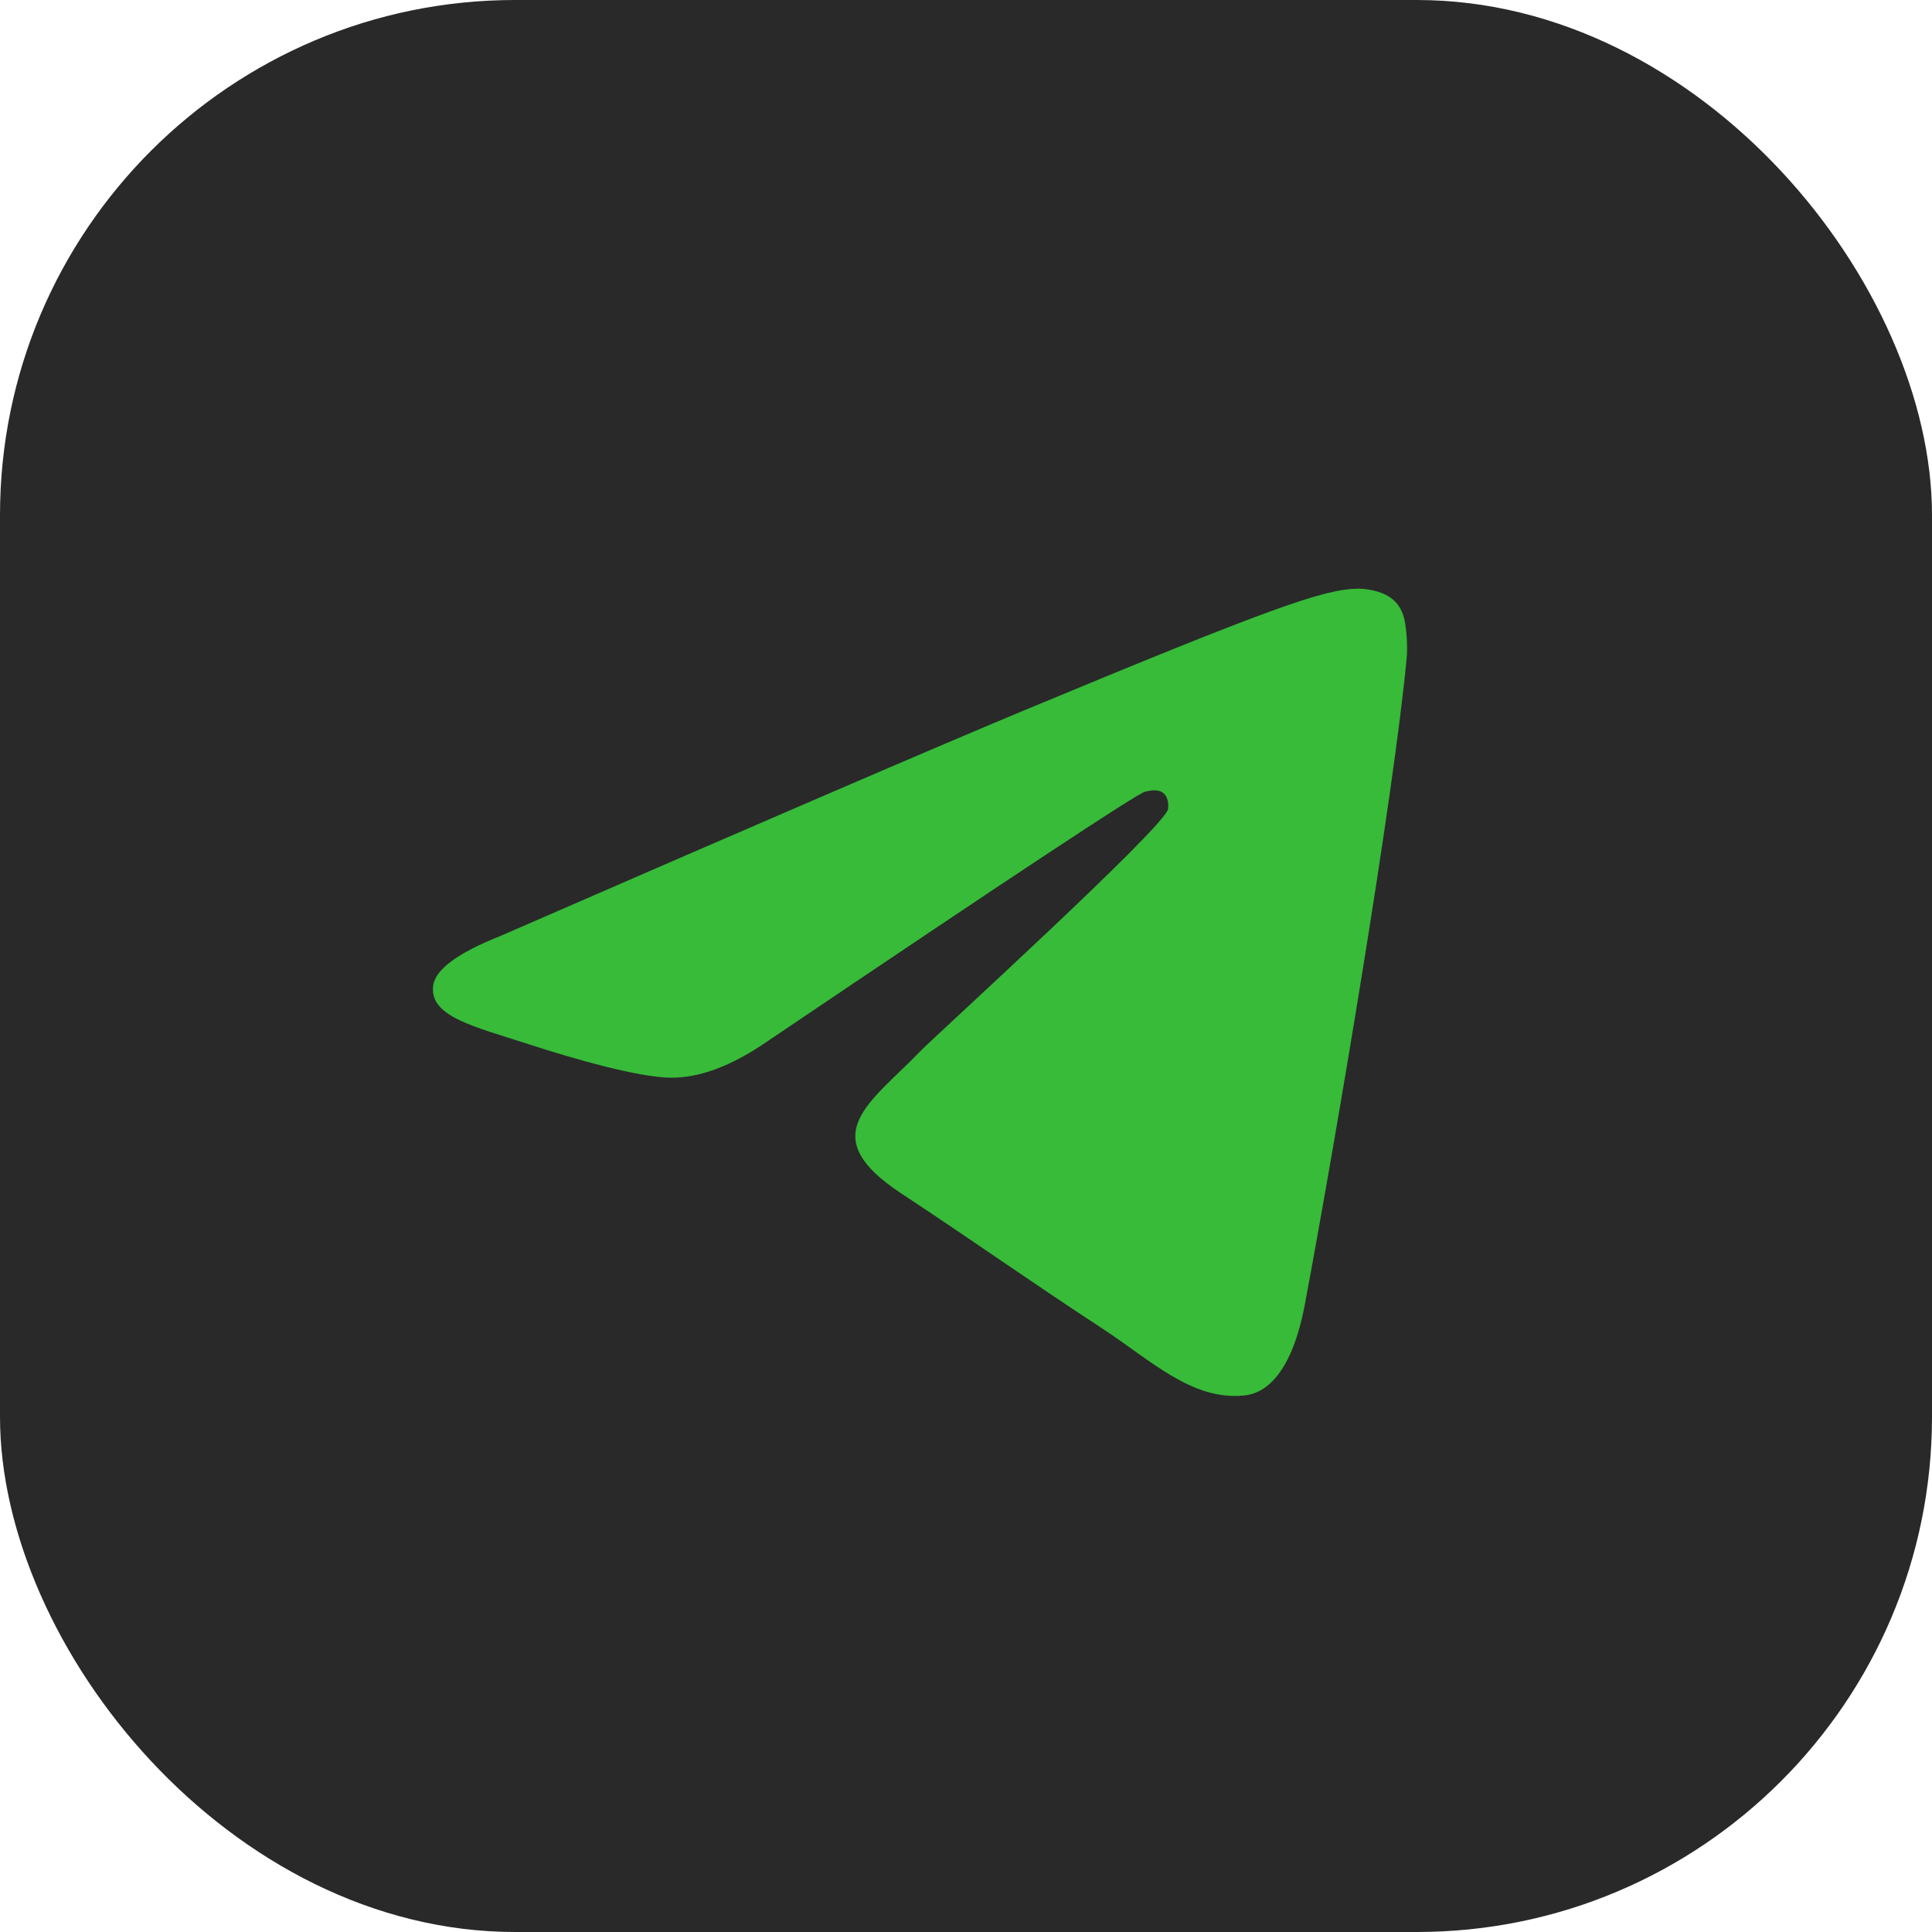
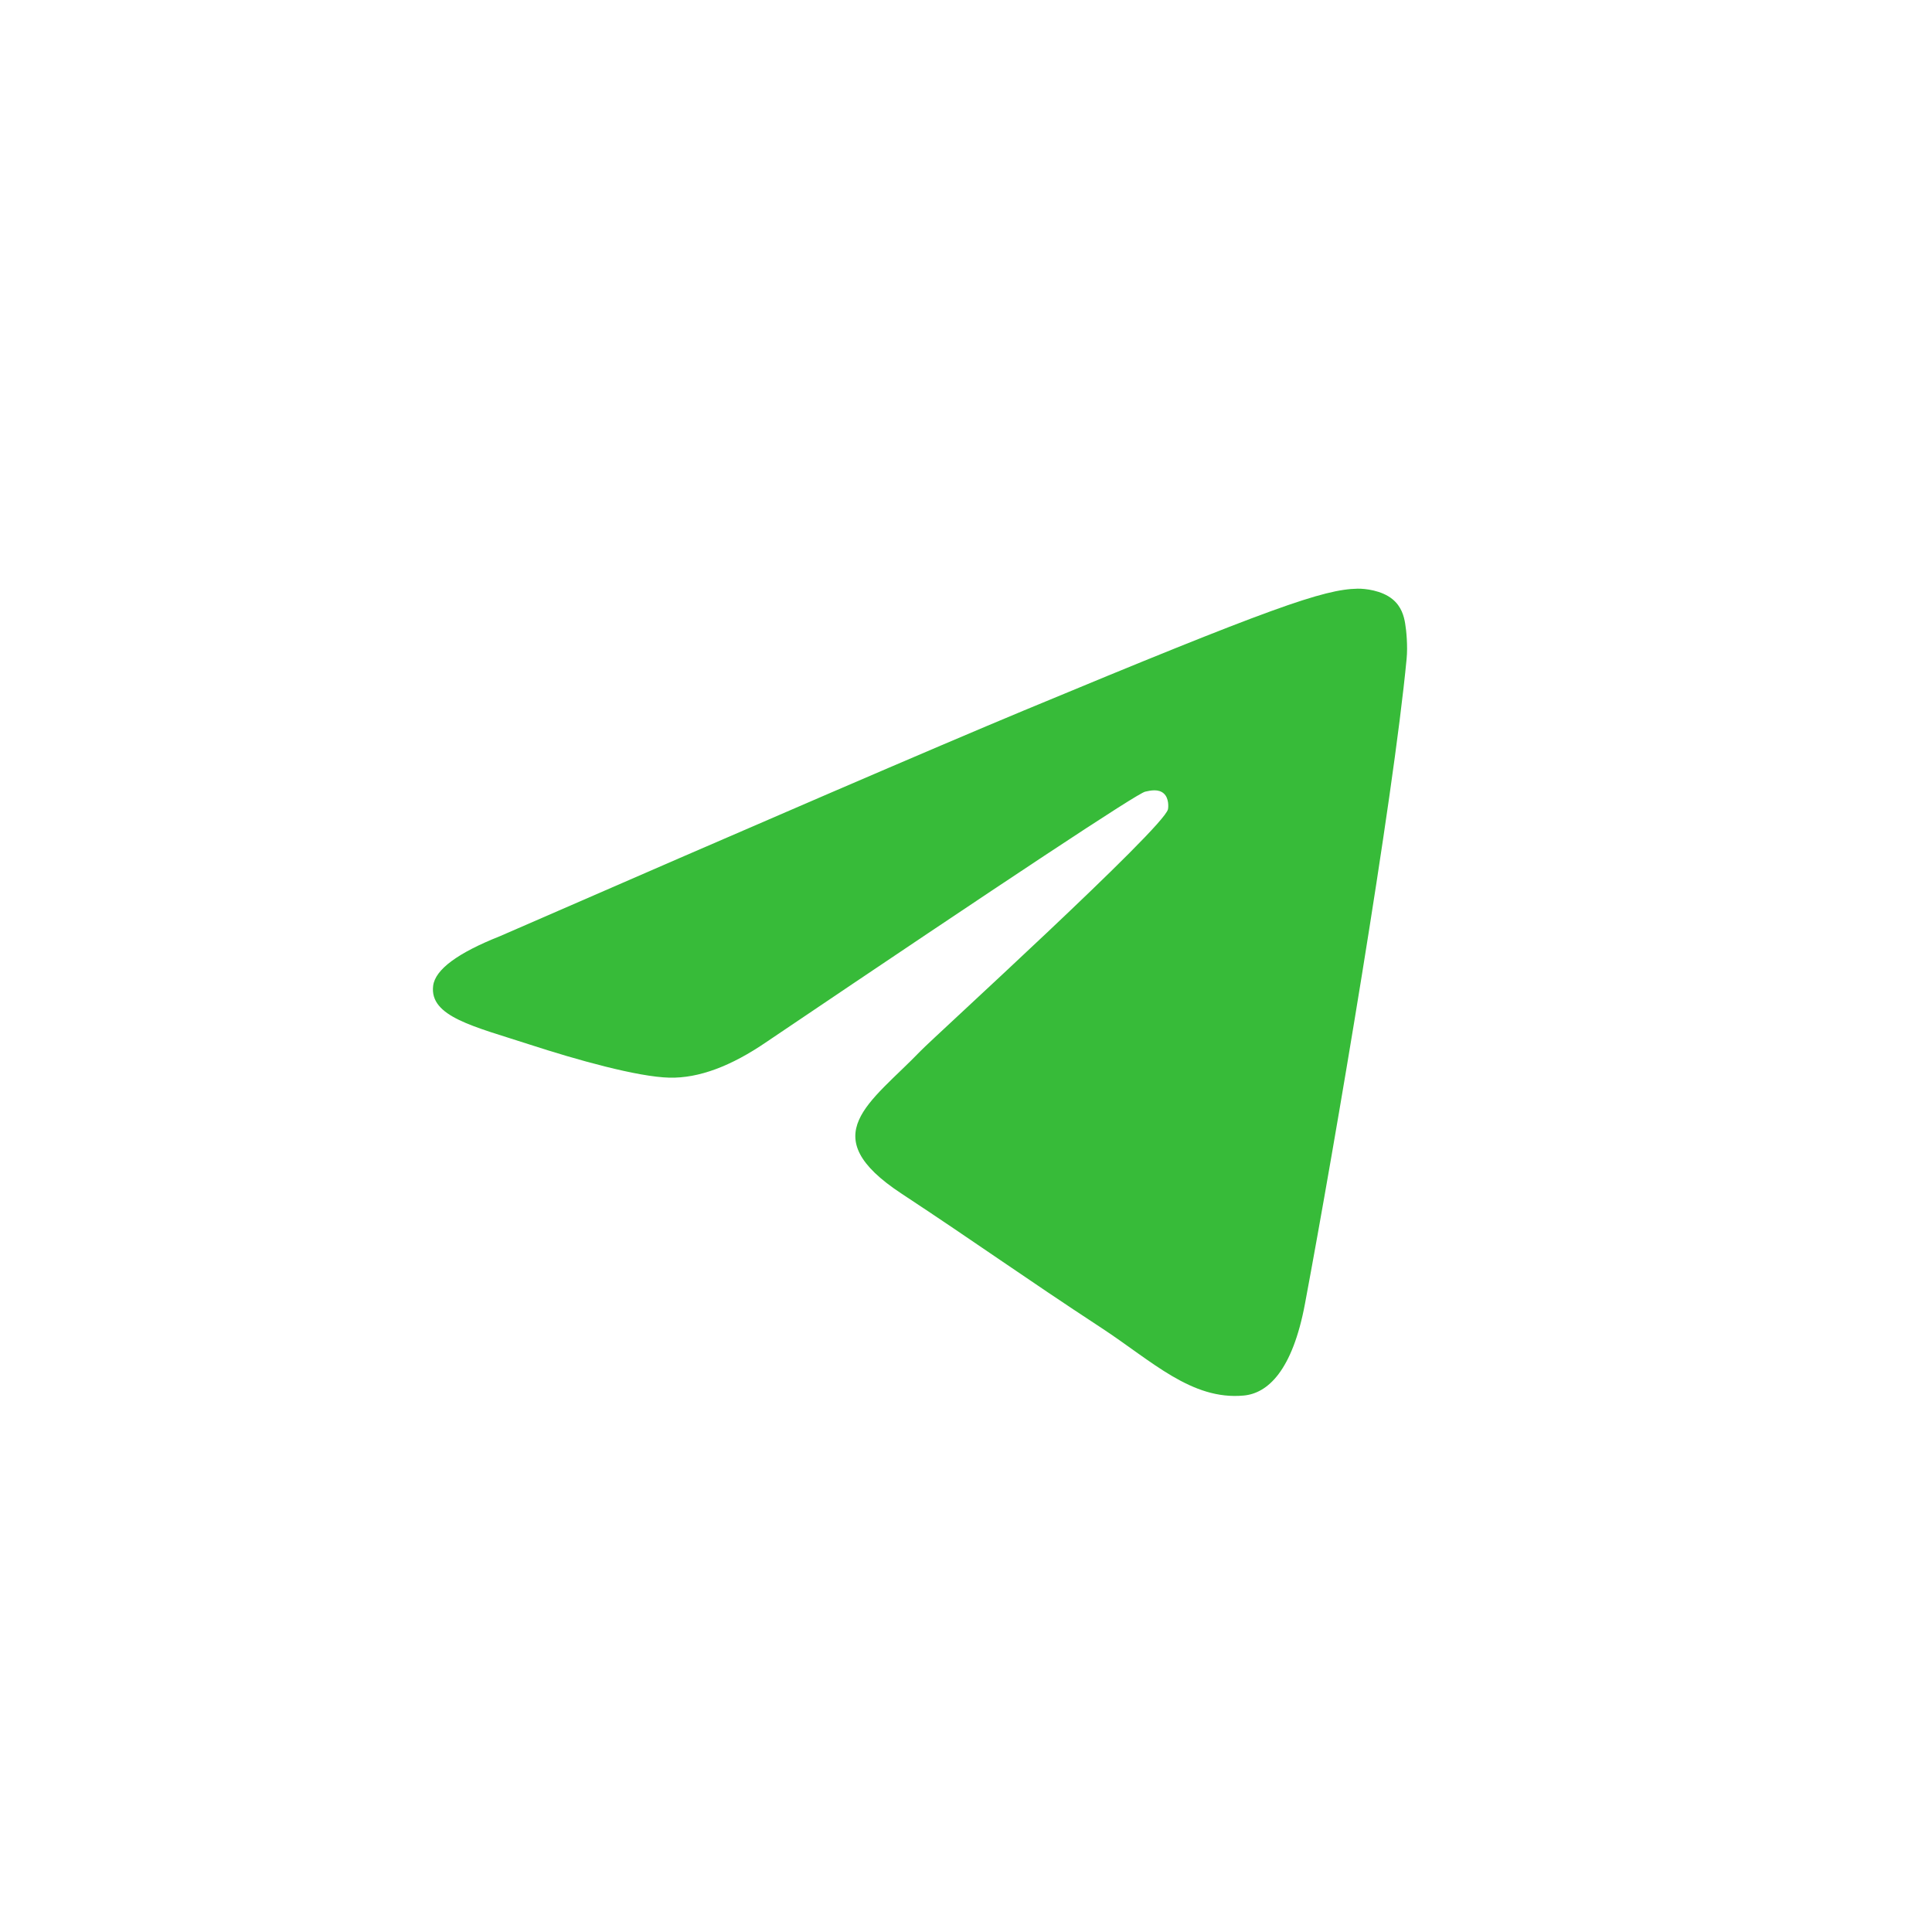
<svg xmlns="http://www.w3.org/2000/svg" width="30" height="30" viewBox="0 0 30 30" fill="none">
-   <rect width="30" height="30" rx="8" fill="#292929" />
  <g clip-path="url(#clip0_514_14444)">
-     <path fill-rule="evenodd" clip-rule="evenodd" d="M7.763 14.537C11.823 12.768 14.531 11.602 15.885 11.038C19.753 9.429 20.557 9.15 21.081 9.141C21.196 9.139 21.454 9.167 21.621 9.303C21.762 9.417 21.801 9.571 21.819 9.68C21.838 9.788 21.861 10.035 21.842 10.228C21.633 12.431 20.726 17.775 20.264 20.242C20.069 21.286 19.685 21.636 19.312 21.67C18.504 21.745 17.889 21.136 17.106 20.622C15.88 19.819 15.188 19.318 13.998 18.534C12.622 17.628 13.514 17.13 14.298 16.316C14.503 16.103 18.067 12.861 18.136 12.567C18.144 12.53 18.152 12.393 18.071 12.321C17.989 12.248 17.869 12.273 17.782 12.293C17.659 12.321 15.701 13.615 11.907 16.176C11.351 16.558 10.848 16.744 10.397 16.734C9.899 16.723 8.943 16.453 8.232 16.222C7.359 15.938 6.666 15.788 6.726 15.307C6.758 15.056 7.103 14.799 7.763 14.537Z" fill="#37BB39" />
+     <path fill-rule="evenodd" clip-rule="evenodd" d="M7.763 14.537C11.823 12.768 14.531 11.602 15.885 11.038C19.753 9.429 20.557 9.15 21.081 9.141C21.196 9.139 21.454 9.167 21.621 9.303C21.762 9.417 21.801 9.571 21.819 9.68C21.838 9.788 21.861 10.035 21.842 10.228C21.633 12.431 20.726 17.775 20.264 20.242C20.069 21.286 19.685 21.636 19.312 21.67C18.504 21.745 17.889 21.136 17.106 20.622C15.88 19.819 15.188 19.318 13.998 18.534C12.622 17.628 13.514 17.13 14.298 16.316C14.503 16.103 18.067 12.861 18.136 12.567C18.144 12.53 18.152 12.393 18.071 12.321C17.989 12.248 17.869 12.273 17.782 12.293C17.659 12.321 15.701 13.615 11.907 16.176C11.351 16.558 10.848 16.744 10.397 16.734C9.899 16.723 8.943 16.453 8.232 16.222C7.359 15.938 6.666 15.788 6.726 15.307C6.758 15.056 7.103 14.799 7.763 14.537" fill="#37BB39" />
  </g>
  <defs>
    <clipPath id="clip0_514_14444">
      <rect width="15.714" height="15.714" fill="white" transform="translate(6.43 7.143)" />
    </clipPath>
  </defs>
</svg>